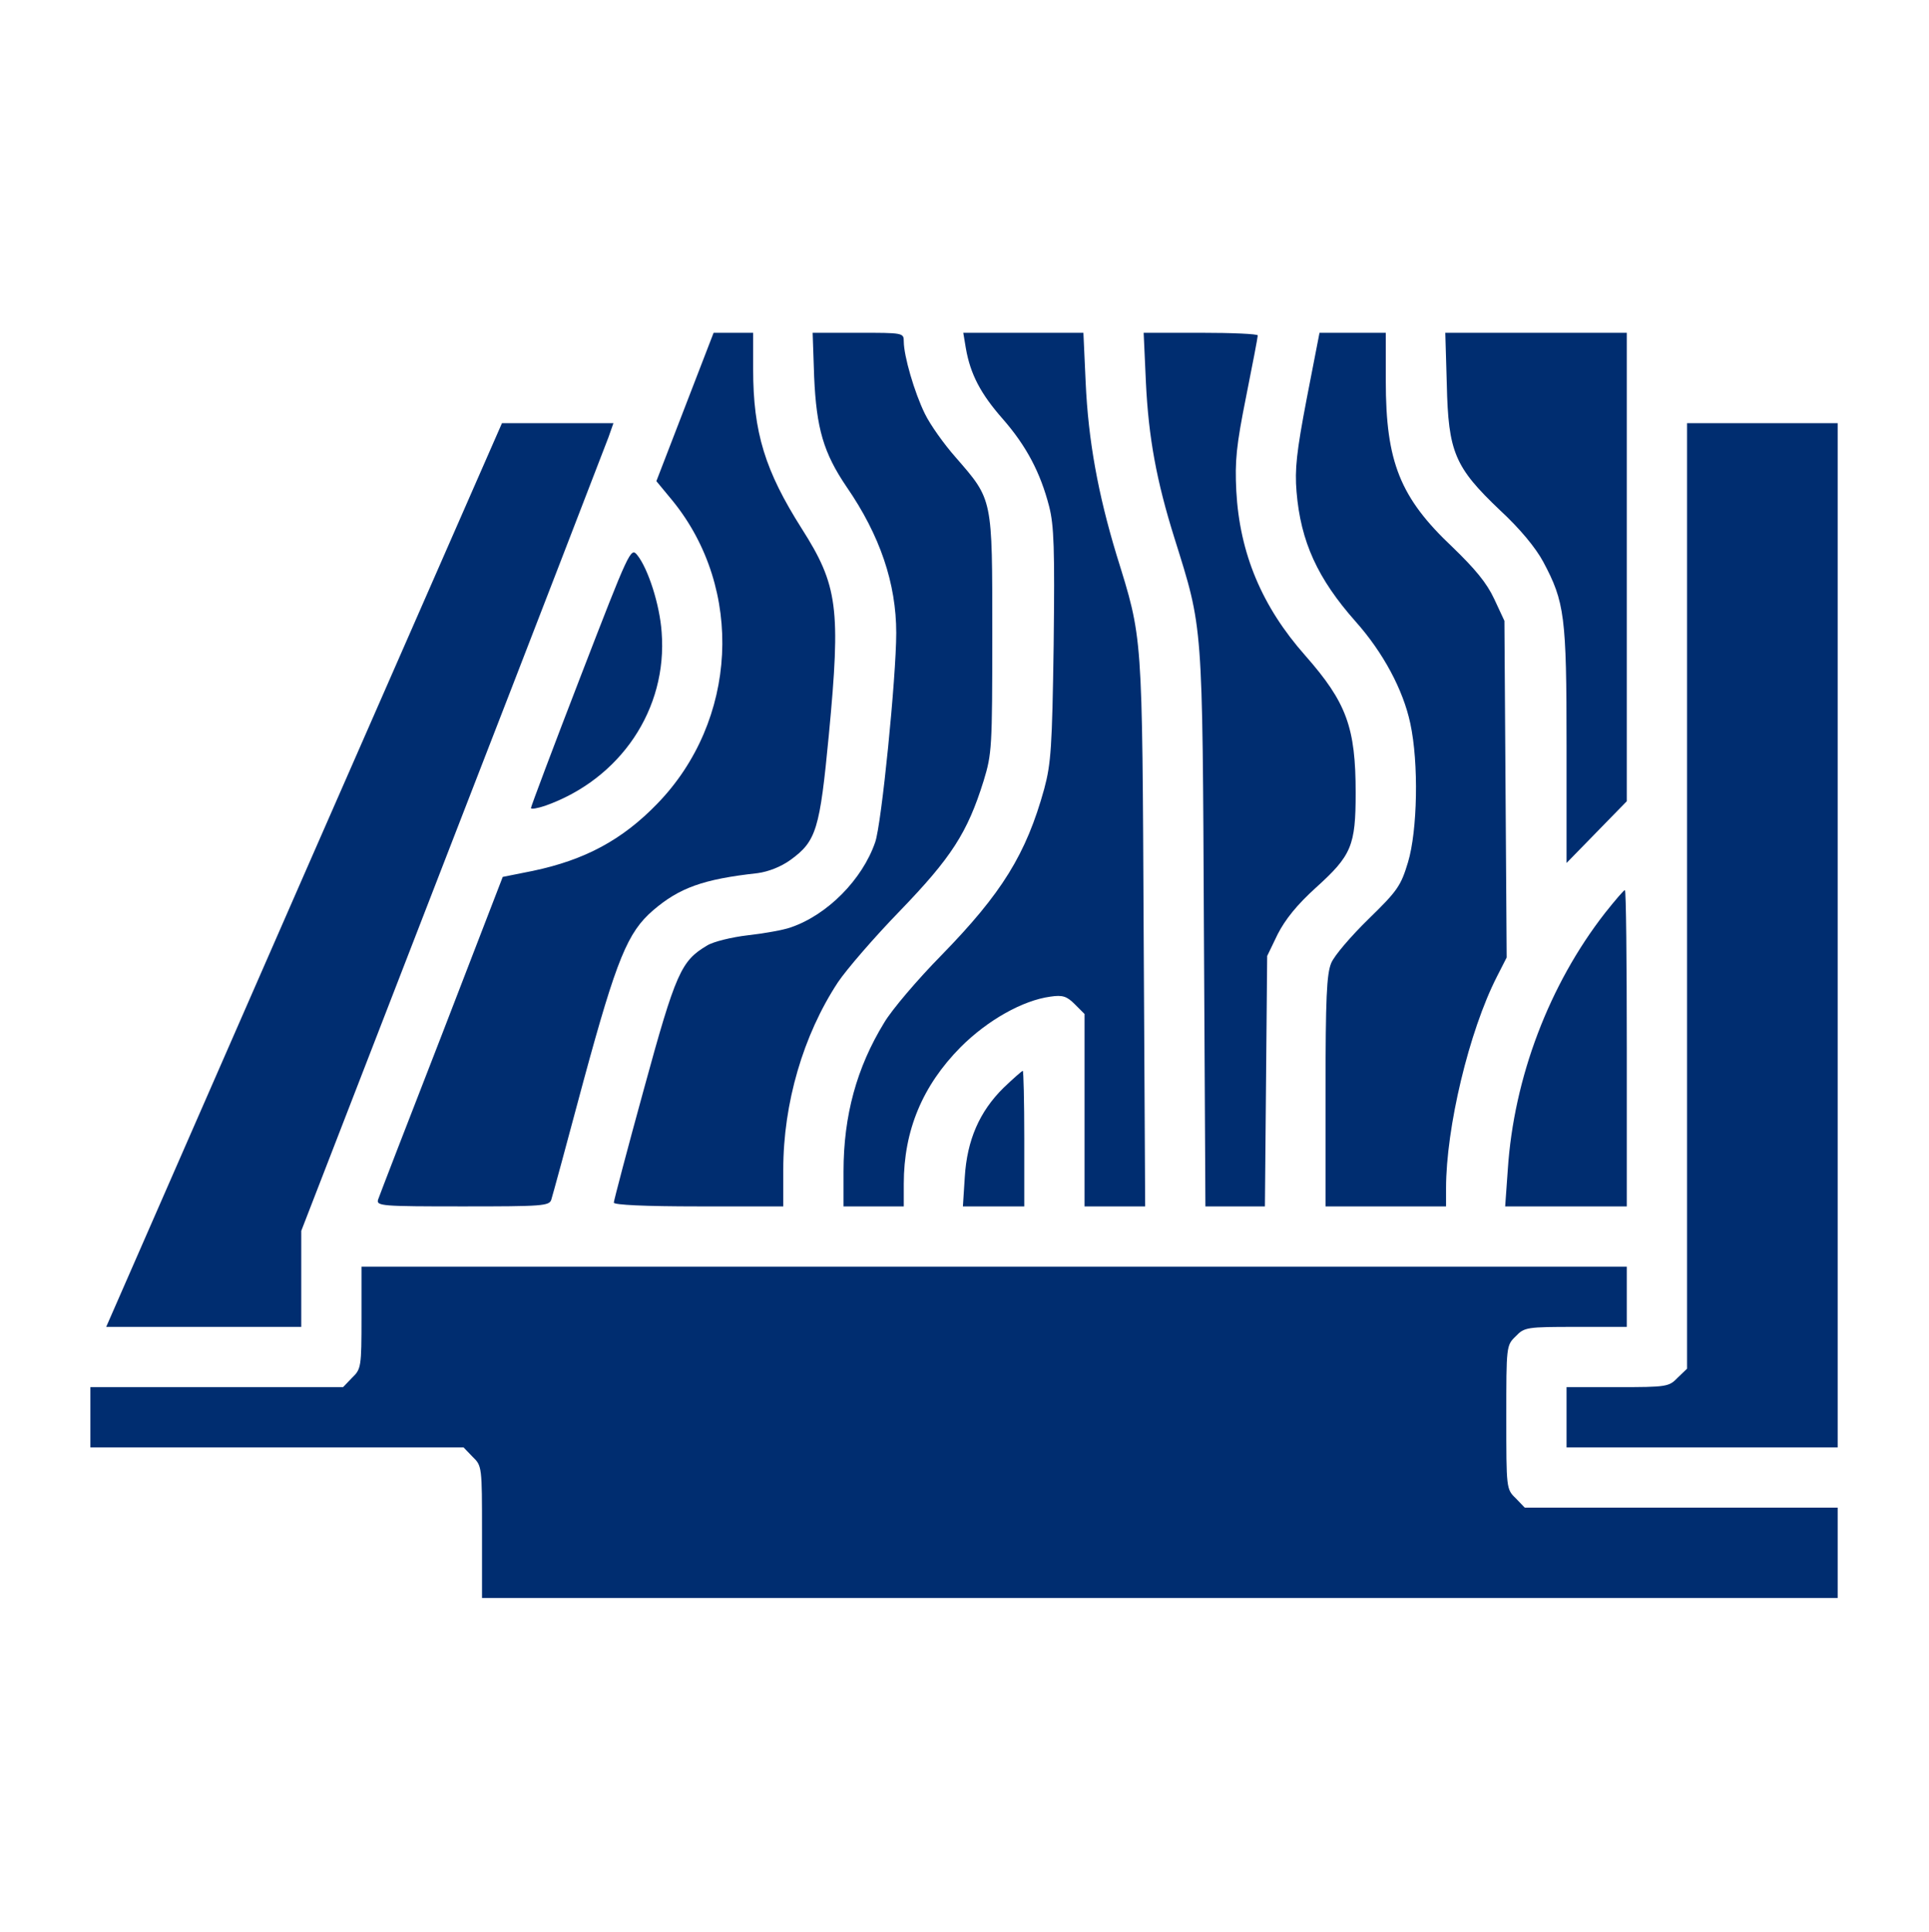
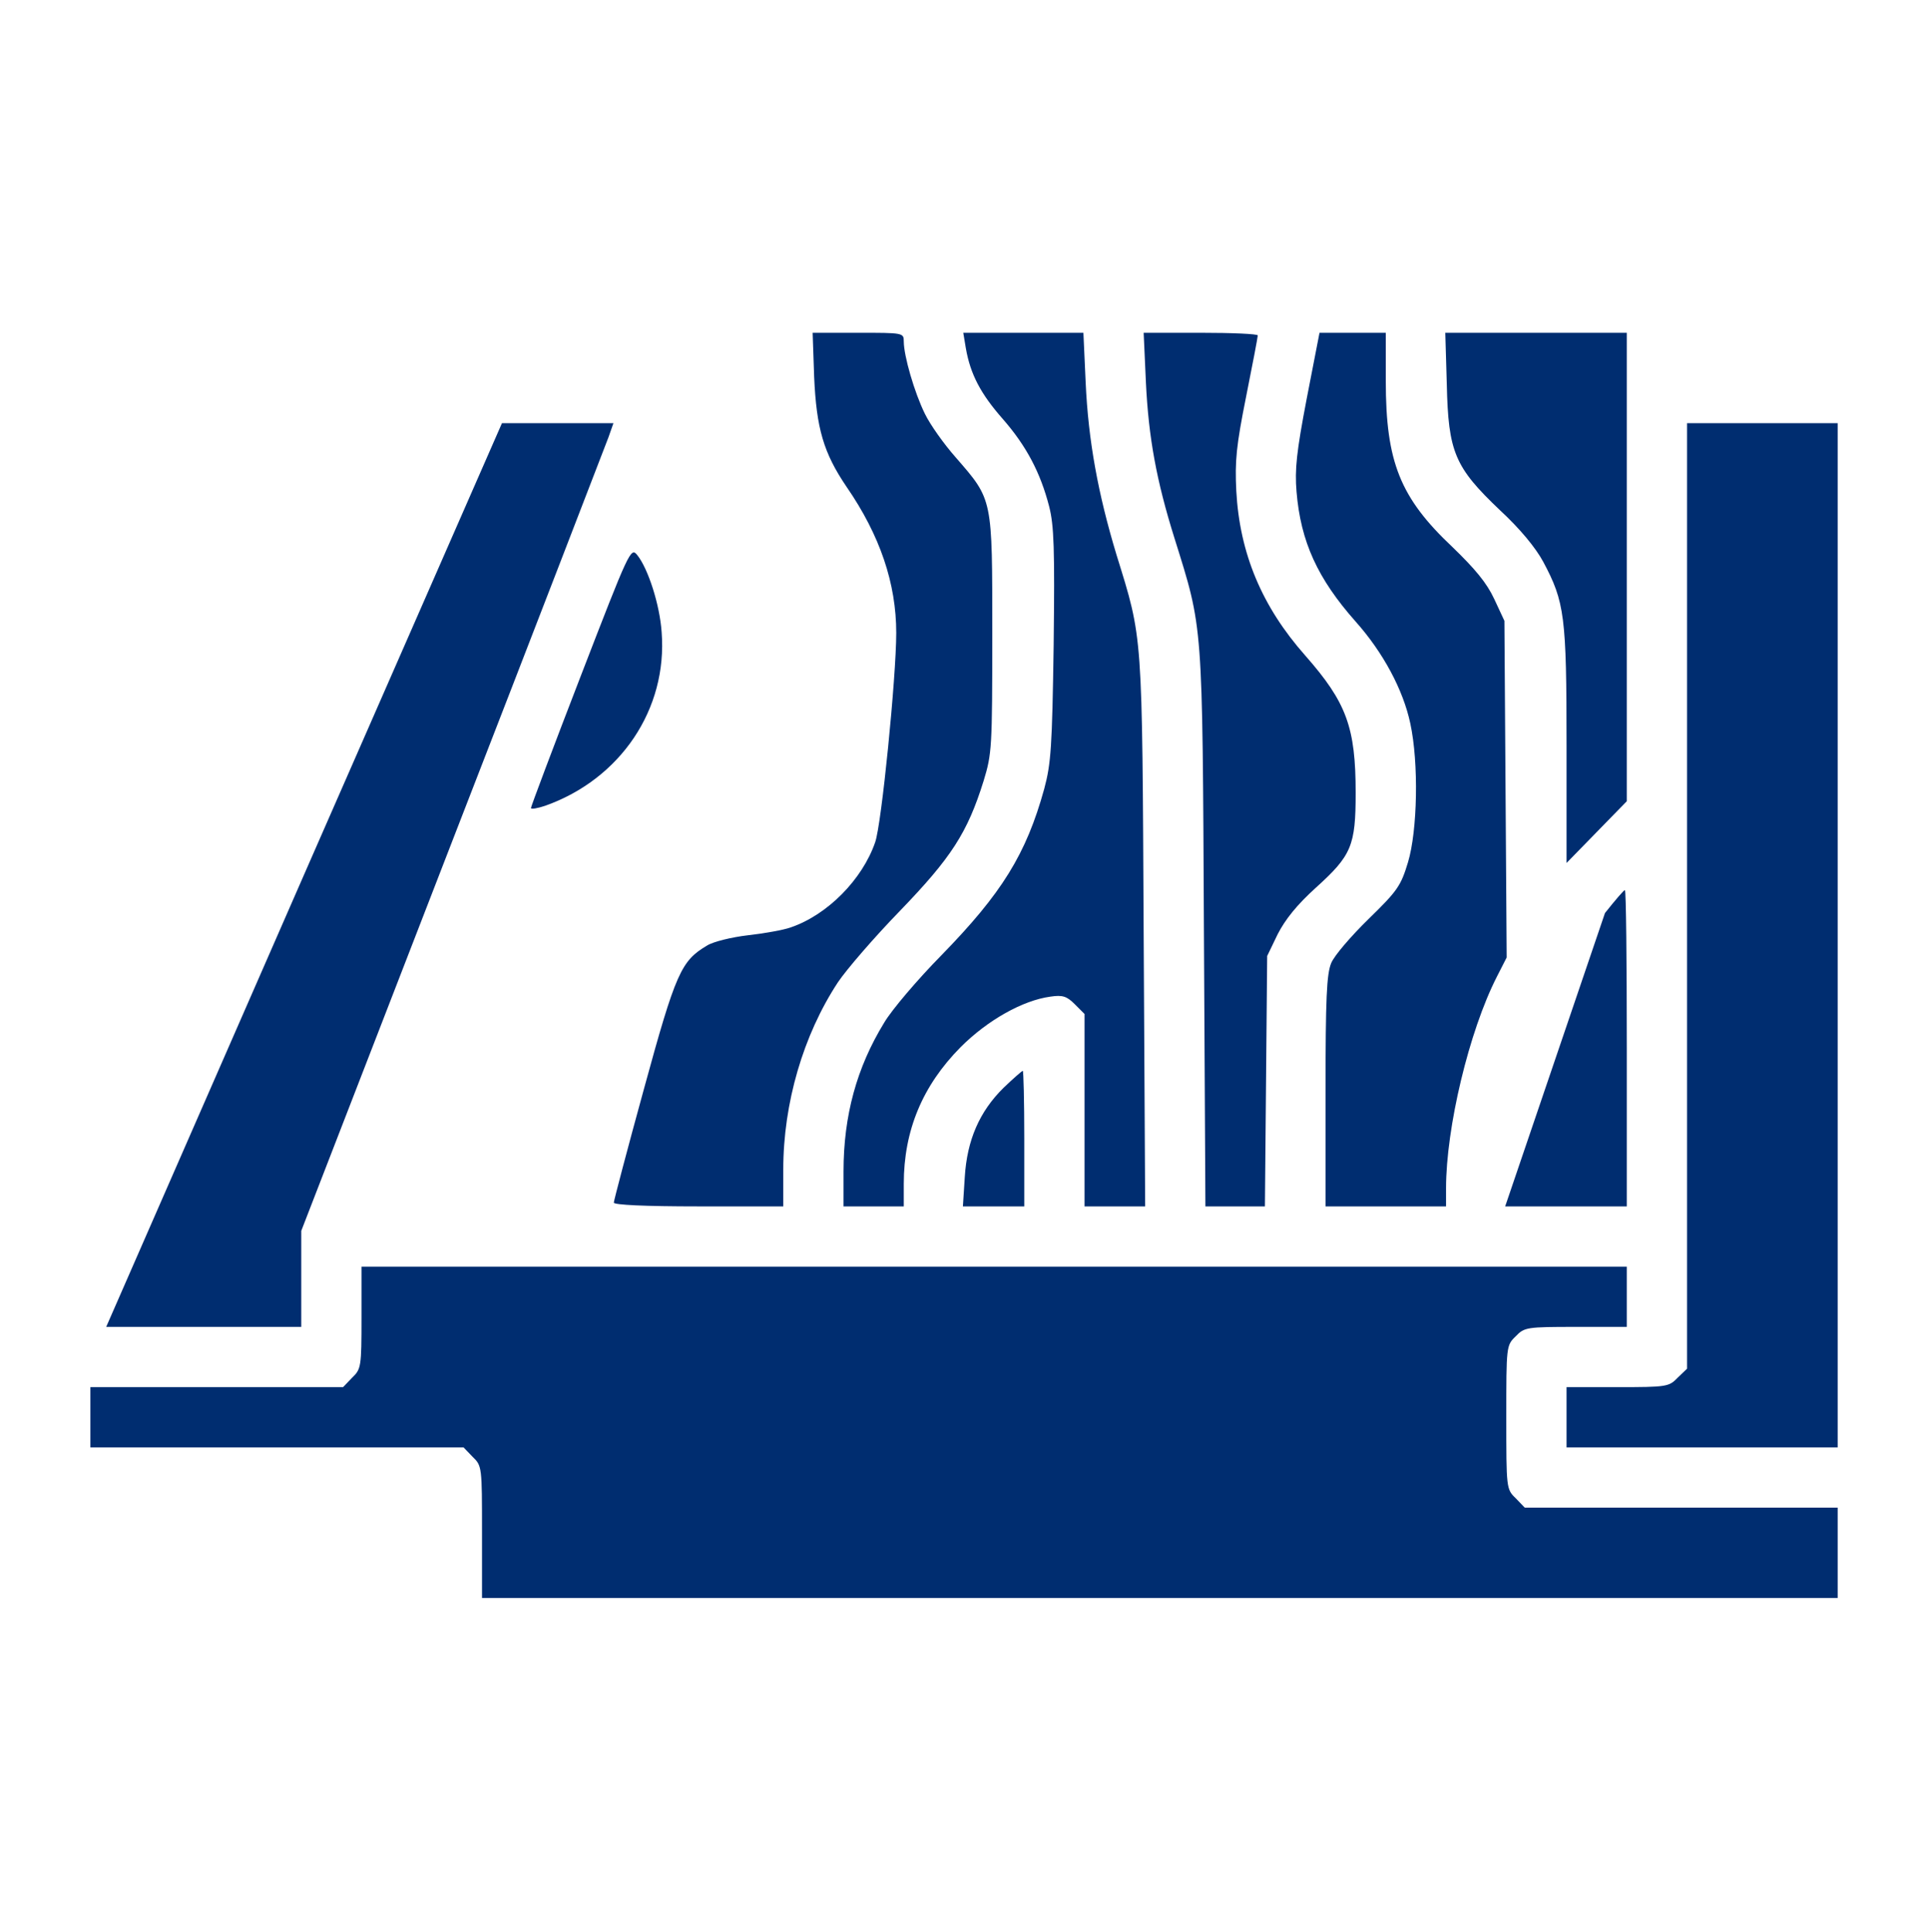
<svg xmlns="http://www.w3.org/2000/svg" width="683" height="684" viewBox="0 0 683 684" fill="none">
-   <path d="M242.533 144.101L232.4 170.368L238.133 177.301C263.6 208.635 261.2 255.301 232.667 284.635C220.267 297.435 207.067 304.501 188.667 308.368L178 310.501L156.4 366.501C144.4 397.301 134.267 423.568 133.867 424.768C133.2 427.035 135.2 427.168 163.867 427.168C191.867 427.168 194.533 427.035 195.2 424.768C195.6 423.568 200.8 404.501 206.667 382.501C218.4 339.301 222.267 330.101 231.2 322.368C240.533 314.368 248.933 311.301 268.267 309.168C272.133 308.635 276.533 306.901 279.867 304.501C289.067 297.835 290.267 293.701 293.467 260.235C297.733 215.301 296.667 207.301 283.867 187.168C270.933 166.768 266.667 153.168 266.667 130.768V117.835H259.6H252.667L242.533 144.101Z" fill="#002D70" />
  <path d="M288.267 133.435C289.067 151.701 291.6 160.368 299.733 172.368C311.6 189.568 317.333 206.635 317.333 224.101C317.333 239.568 312.133 291.968 309.867 298.235C305.333 311.435 292.933 323.968 280 328.368C277.467 329.301 270.667 330.501 264.8 331.168C259.067 331.835 252.533 333.435 250.4 334.768C241.2 340.235 239.333 344.101 228 385.568C222.133 406.901 217.333 425.168 217.333 425.835C217.333 426.635 228.267 427.168 247.333 427.168H277.333V414.101C277.333 390.635 284.4 366.501 296.667 347.835C299.6 343.435 309.467 331.968 318.667 322.501C336.8 303.701 342.533 294.901 348.267 276.501C351.2 266.901 351.333 264.768 351.333 224.501C351.333 176.101 351.6 177.168 338.4 161.968C334.267 157.301 329.333 150.368 327.467 146.501C323.733 138.901 320 125.968 320 120.901C320 117.835 319.733 117.835 303.867 117.835H287.733L288.267 133.435Z" fill="#002D70" />
  <path d="M342 123.435C343.6 132.501 347.2 139.435 355.067 148.368C363.467 157.968 368.4 167.435 371.467 179.301C373.2 186.101 373.467 194.235 373.067 228.368C372.534 264.501 372.134 270.368 369.734 279.301C363.334 302.501 354.667 316.368 333.334 338.235C324.934 346.768 315.734 357.568 313.067 362.101C303.334 377.968 298.667 395.035 298.667 414.768V427.168H309.334H320V419.168C320 400.235 326.667 384.368 340.134 370.768C349.734 361.168 362.134 354.235 371.867 352.901C376.267 352.235 377.734 352.768 380.534 355.568L384 359.035V393.168V427.168H394.667H405.467L404.934 330.101C404.4 223.035 404.667 226.635 395.334 196.501C388.8 174.901 385.334 156.101 384.4 135.435L383.6 117.835H362.4H341.067L342 123.435Z" fill="#002D70" />
  <path d="M405.734 135.435C406.667 154.901 409.467 170.235 415.867 190.635C426 223.035 425.734 219.435 426.267 328.768L426.8 427.168H437.334H447.867L448.267 382.768L448.667 338.501L452.4 330.768C455.067 325.568 459.2 320.368 466 314.235C478.534 302.901 480 299.435 480 280.768C480 257.568 476.8 248.768 462.134 232.101C446.8 214.768 438.934 195.968 437.734 173.835C437.2 163.168 437.734 157.835 441.2 140.501C443.467 129.168 445.334 119.435 445.334 118.768C445.334 118.235 436.267 117.835 425.067 117.835H404.934L405.734 135.435Z" fill="#002D70" />
  <path d="M462.666 141.168C459.066 159.968 458.4 166.235 459.066 174.101C460.533 191.835 466.533 204.901 480 220.101C489.733 231.035 496.8 244.235 499.333 256.101C502.4 270.235 501.866 294.235 498.533 305.301C496 313.701 494.8 315.435 484.533 325.435C478.4 331.435 472.4 338.368 471.333 341.035C469.733 344.901 469.333 353.435 469.333 386.501V427.168H490.666H512V420.768C512 399.301 520.133 365.168 530 345.835L533.466 339.035L533.066 279.435L532.666 219.835L529.066 212.101C526.4 206.368 522.266 201.435 514.266 193.701C495.733 176.235 490.666 163.568 490.666 134.901V117.835H478.933H467.2L462.666 141.168Z" fill="#002D70" />
  <path d="M512.267 136.1C512.8 160.1 515.067 165.433 531.067 180.633C538.267 187.3 543.733 193.966 546.4 198.9C554 213.166 554.667 218.1 554.667 263.966V305.566L565.333 294.633L576 283.7V200.766V117.833H543.867H511.733L512.267 136.1Z" fill="#002D70" />
  <path d="M107.6 309.834L37.6 469.834H72.133H106.667V452.767V435.834L160.133 297.834C189.6 221.967 214.4 157.567 215.467 154.767L217.2 149.834H197.467H177.733L107.6 309.834Z" fill="#002D70" />
  <path d="M597.334 317.167V484.633L594 487.833C590.934 491.033 590.134 491.167 572.667 491.167H554.667V501.833V512.5H602.667H650.667V331.167V149.833H624H597.334V317.167Z" fill="#002D70" />
  <path d="M205.6 239.434C195.867 264.634 188 285.568 188 286.101C188 286.634 190.267 286.234 193.067 285.301C219.733 275.834 236.4 251.034 234.267 223.834C233.6 214.101 229.467 201.301 225.6 196.501C223.333 193.701 222.8 194.901 205.6 239.434Z" fill="#002D70" />
-   <path d="M568.267 323.301C548.534 348.635 536 381.568 533.867 414.101L532.934 427.168H554.4H576V371.168C576 340.368 575.734 315.168 575.334 315.168C574.934 315.168 571.867 318.768 568.267 323.301Z" fill="#002D70" />
+   <path d="M568.267 323.301L532.934 427.168H554.4H576V371.168C576 340.368 575.734 315.168 575.334 315.168C574.934 315.168 571.867 318.768 568.267 323.301Z" fill="#002D70" />
  <path d="M355.334 385.168C346.8 393.568 342.4 403.701 341.6 416.768L340.934 427.168H351.867H362.667V403.168C362.667 389.968 362.4 379.168 362.134 379.168C361.867 379.168 358.8 381.835 355.334 385.168Z" fill="#002D70" />
  <path d="M128 466.501C128 483.967 127.867 484.767 124.667 487.834L121.467 491.167H76.667H32V501.834V512.501H98H164.133L167.333 515.834C170.667 519.034 170.667 519.434 170.667 542.501V565.834H410.667H650.667V549.834V533.834H595.333H539.867L536.667 530.501C533.333 527.301 533.333 527.034 533.333 501.834C533.333 476.634 533.333 476.367 536.667 473.167C539.733 469.967 540.533 469.834 558 469.834H576V459.167V448.501H352H128V466.501Z" fill="#002D70" />
</svg>